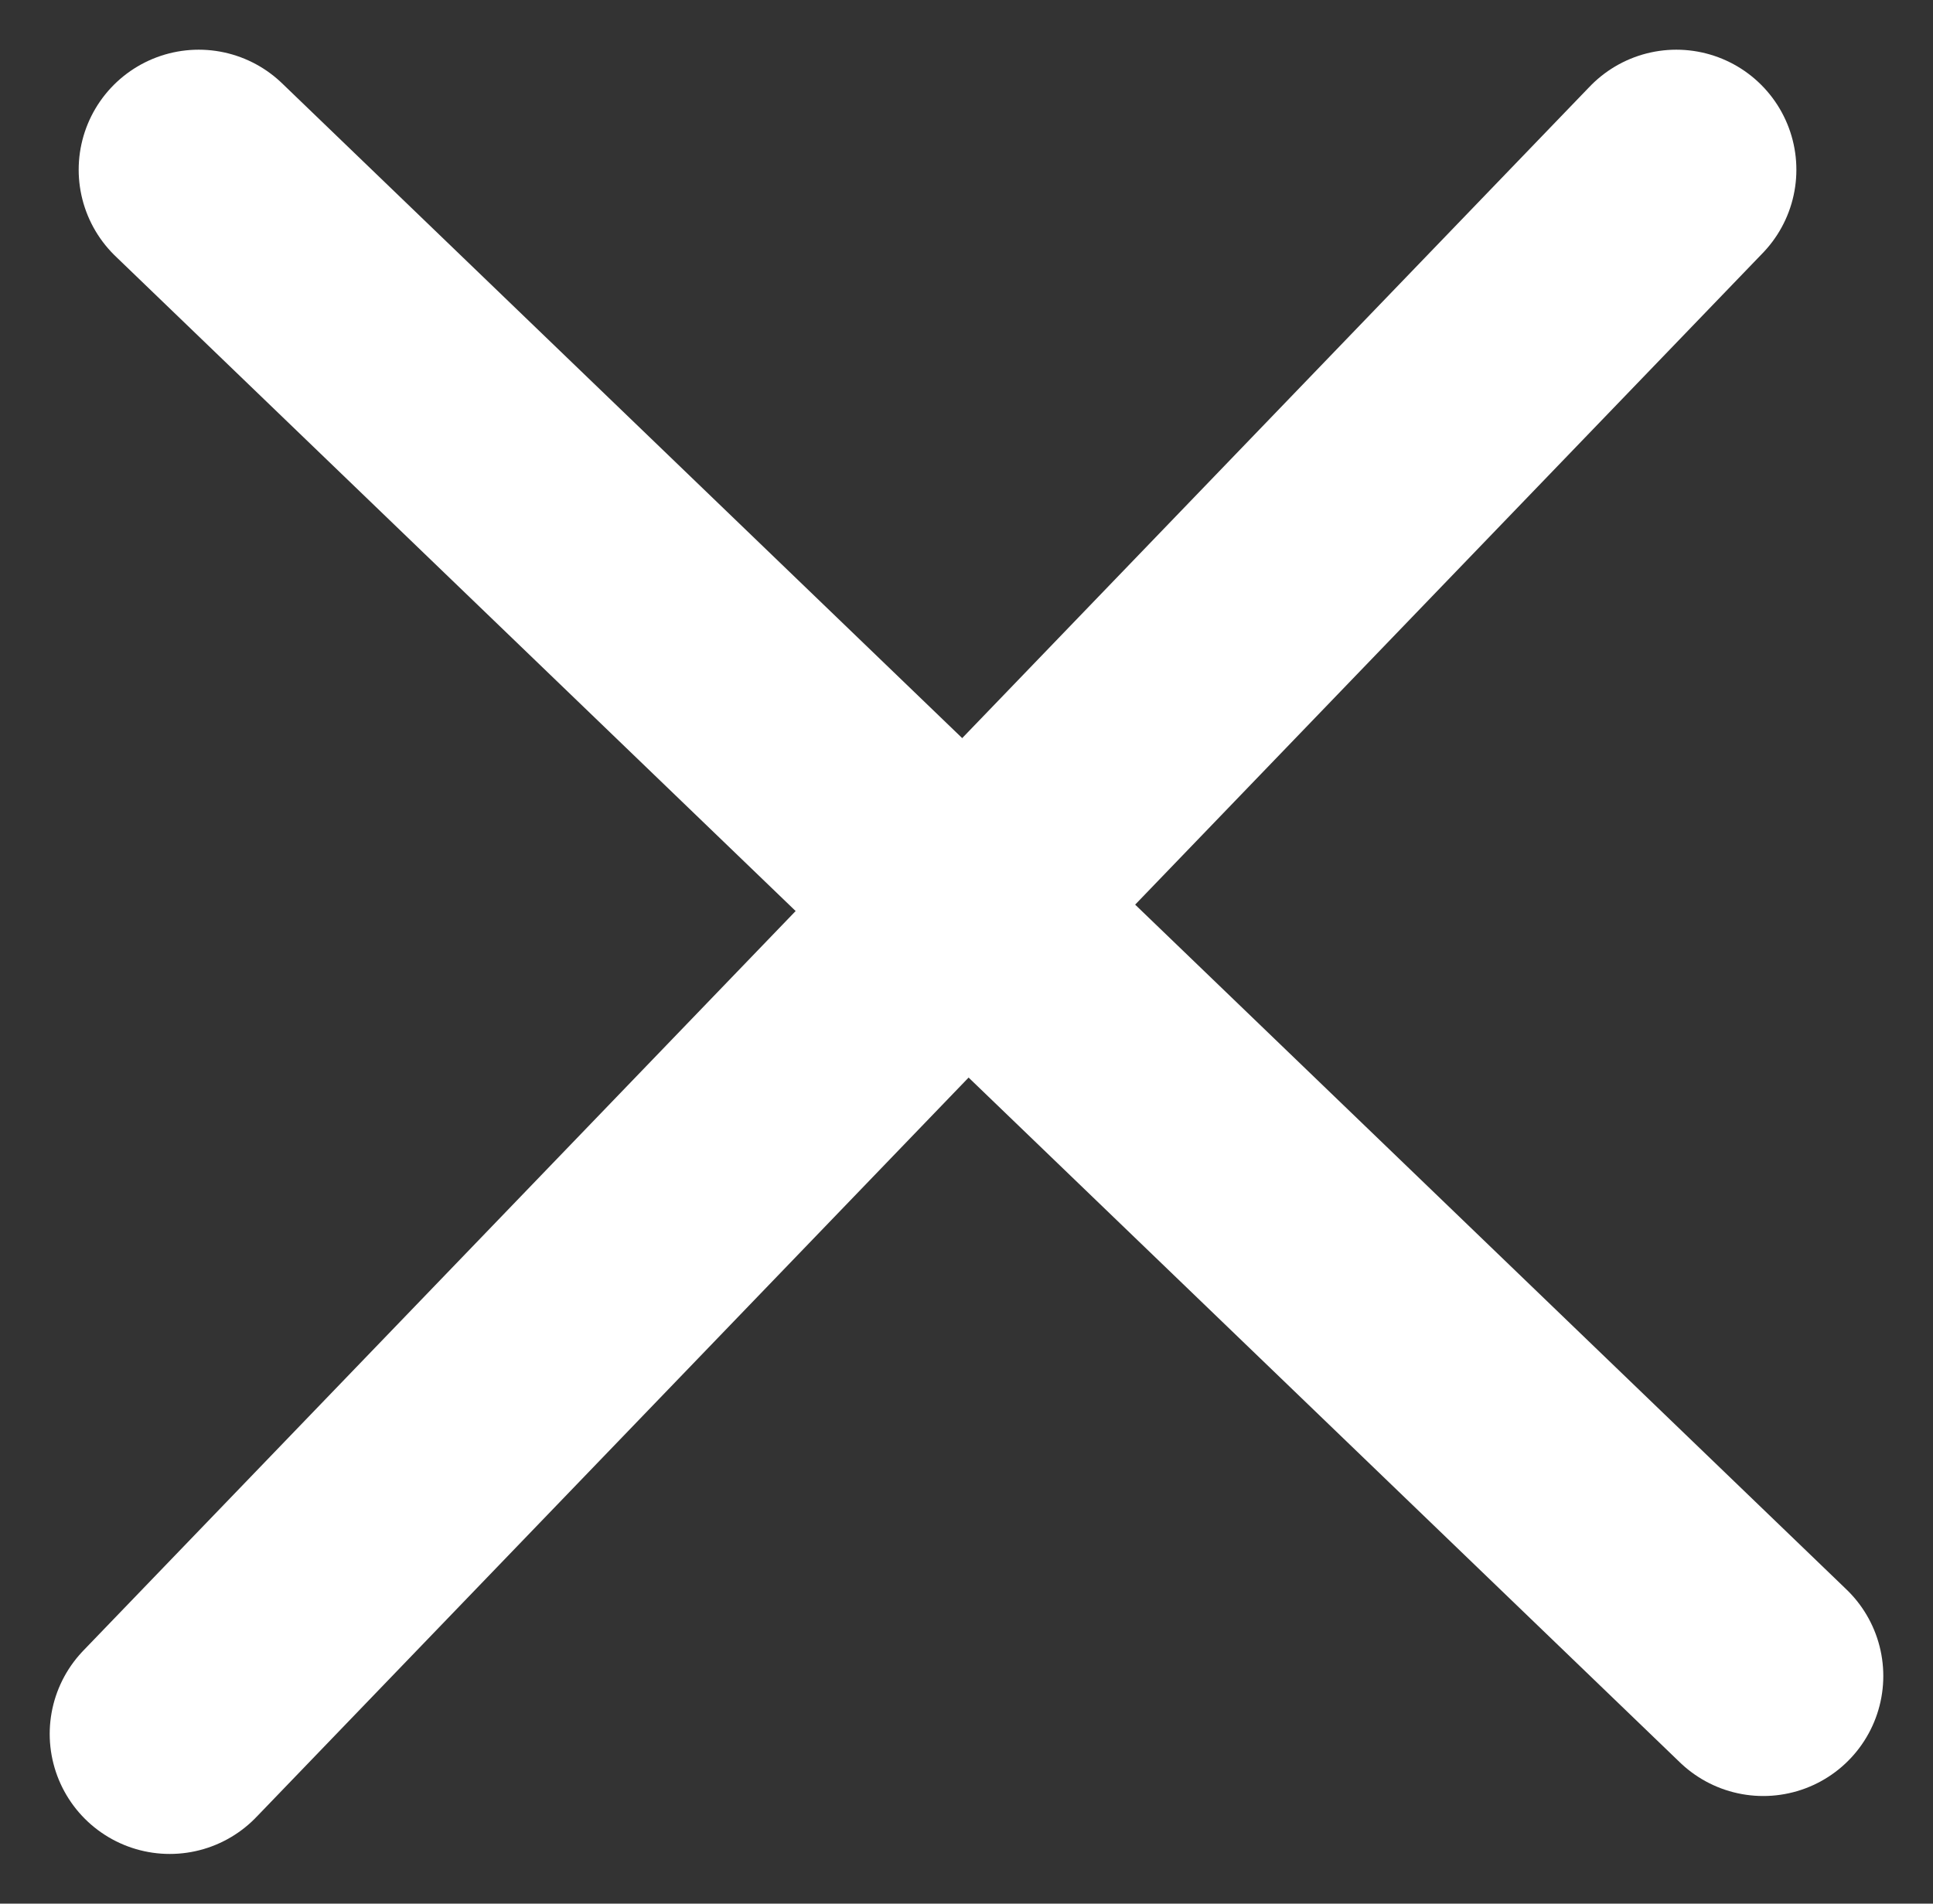
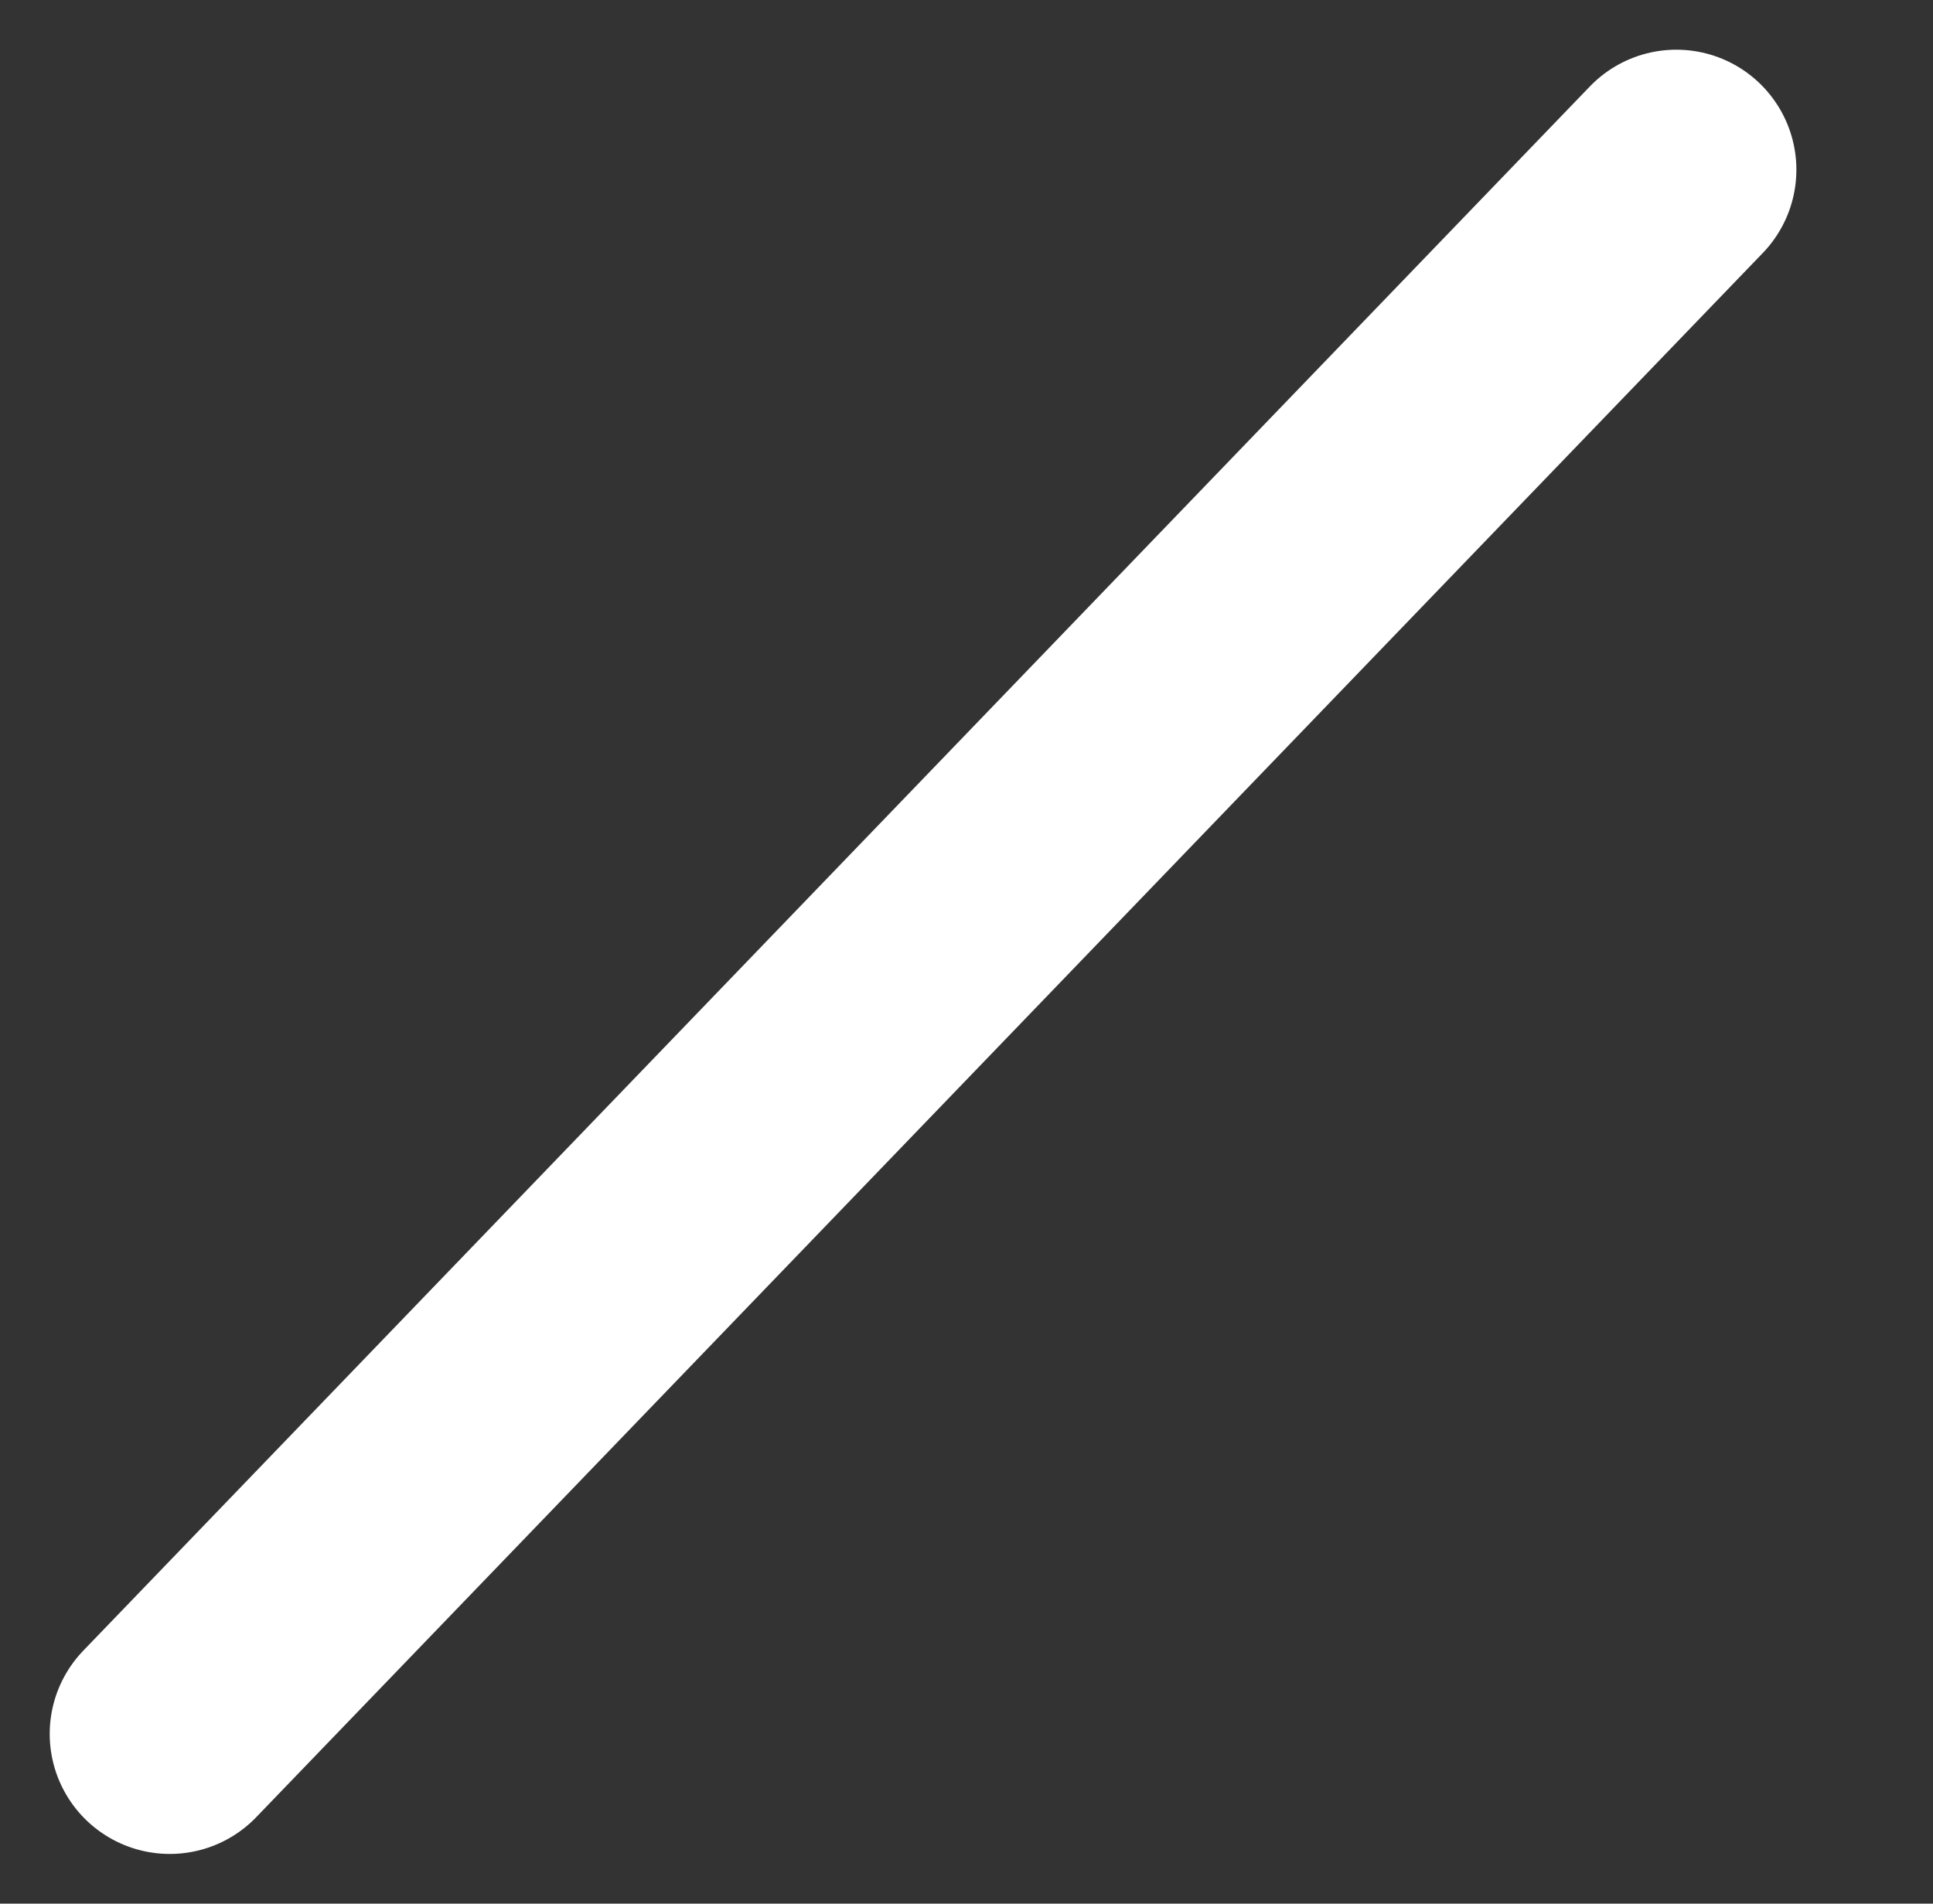
<svg xmlns="http://www.w3.org/2000/svg" width="24.151" height="23.789" viewBox="0 0 24.151 23.789">
  <rect x="0" y="0" width="24.151" height="23.789" fill="#333333" stroke="none" />
  <g id="Group_119" data-name="Group 119" transform="translate(-353.379 -69.379)">
    <line id="Line_83" data-name="Line 83" x1="18.823" y2="19.547" transform="translate(355.5 71.5)" fill="none" stroke="#fff" stroke-linecap="round" stroke-width="3" />
-     <line id="Line_84" data-name="Line 84" x1="18.823" y2="19.547" transform="translate(375.409 71.5) rotate(90)" fill="none" stroke="#fff" stroke-linecap="round" stroke-width="3" />
  </g>
</svg>